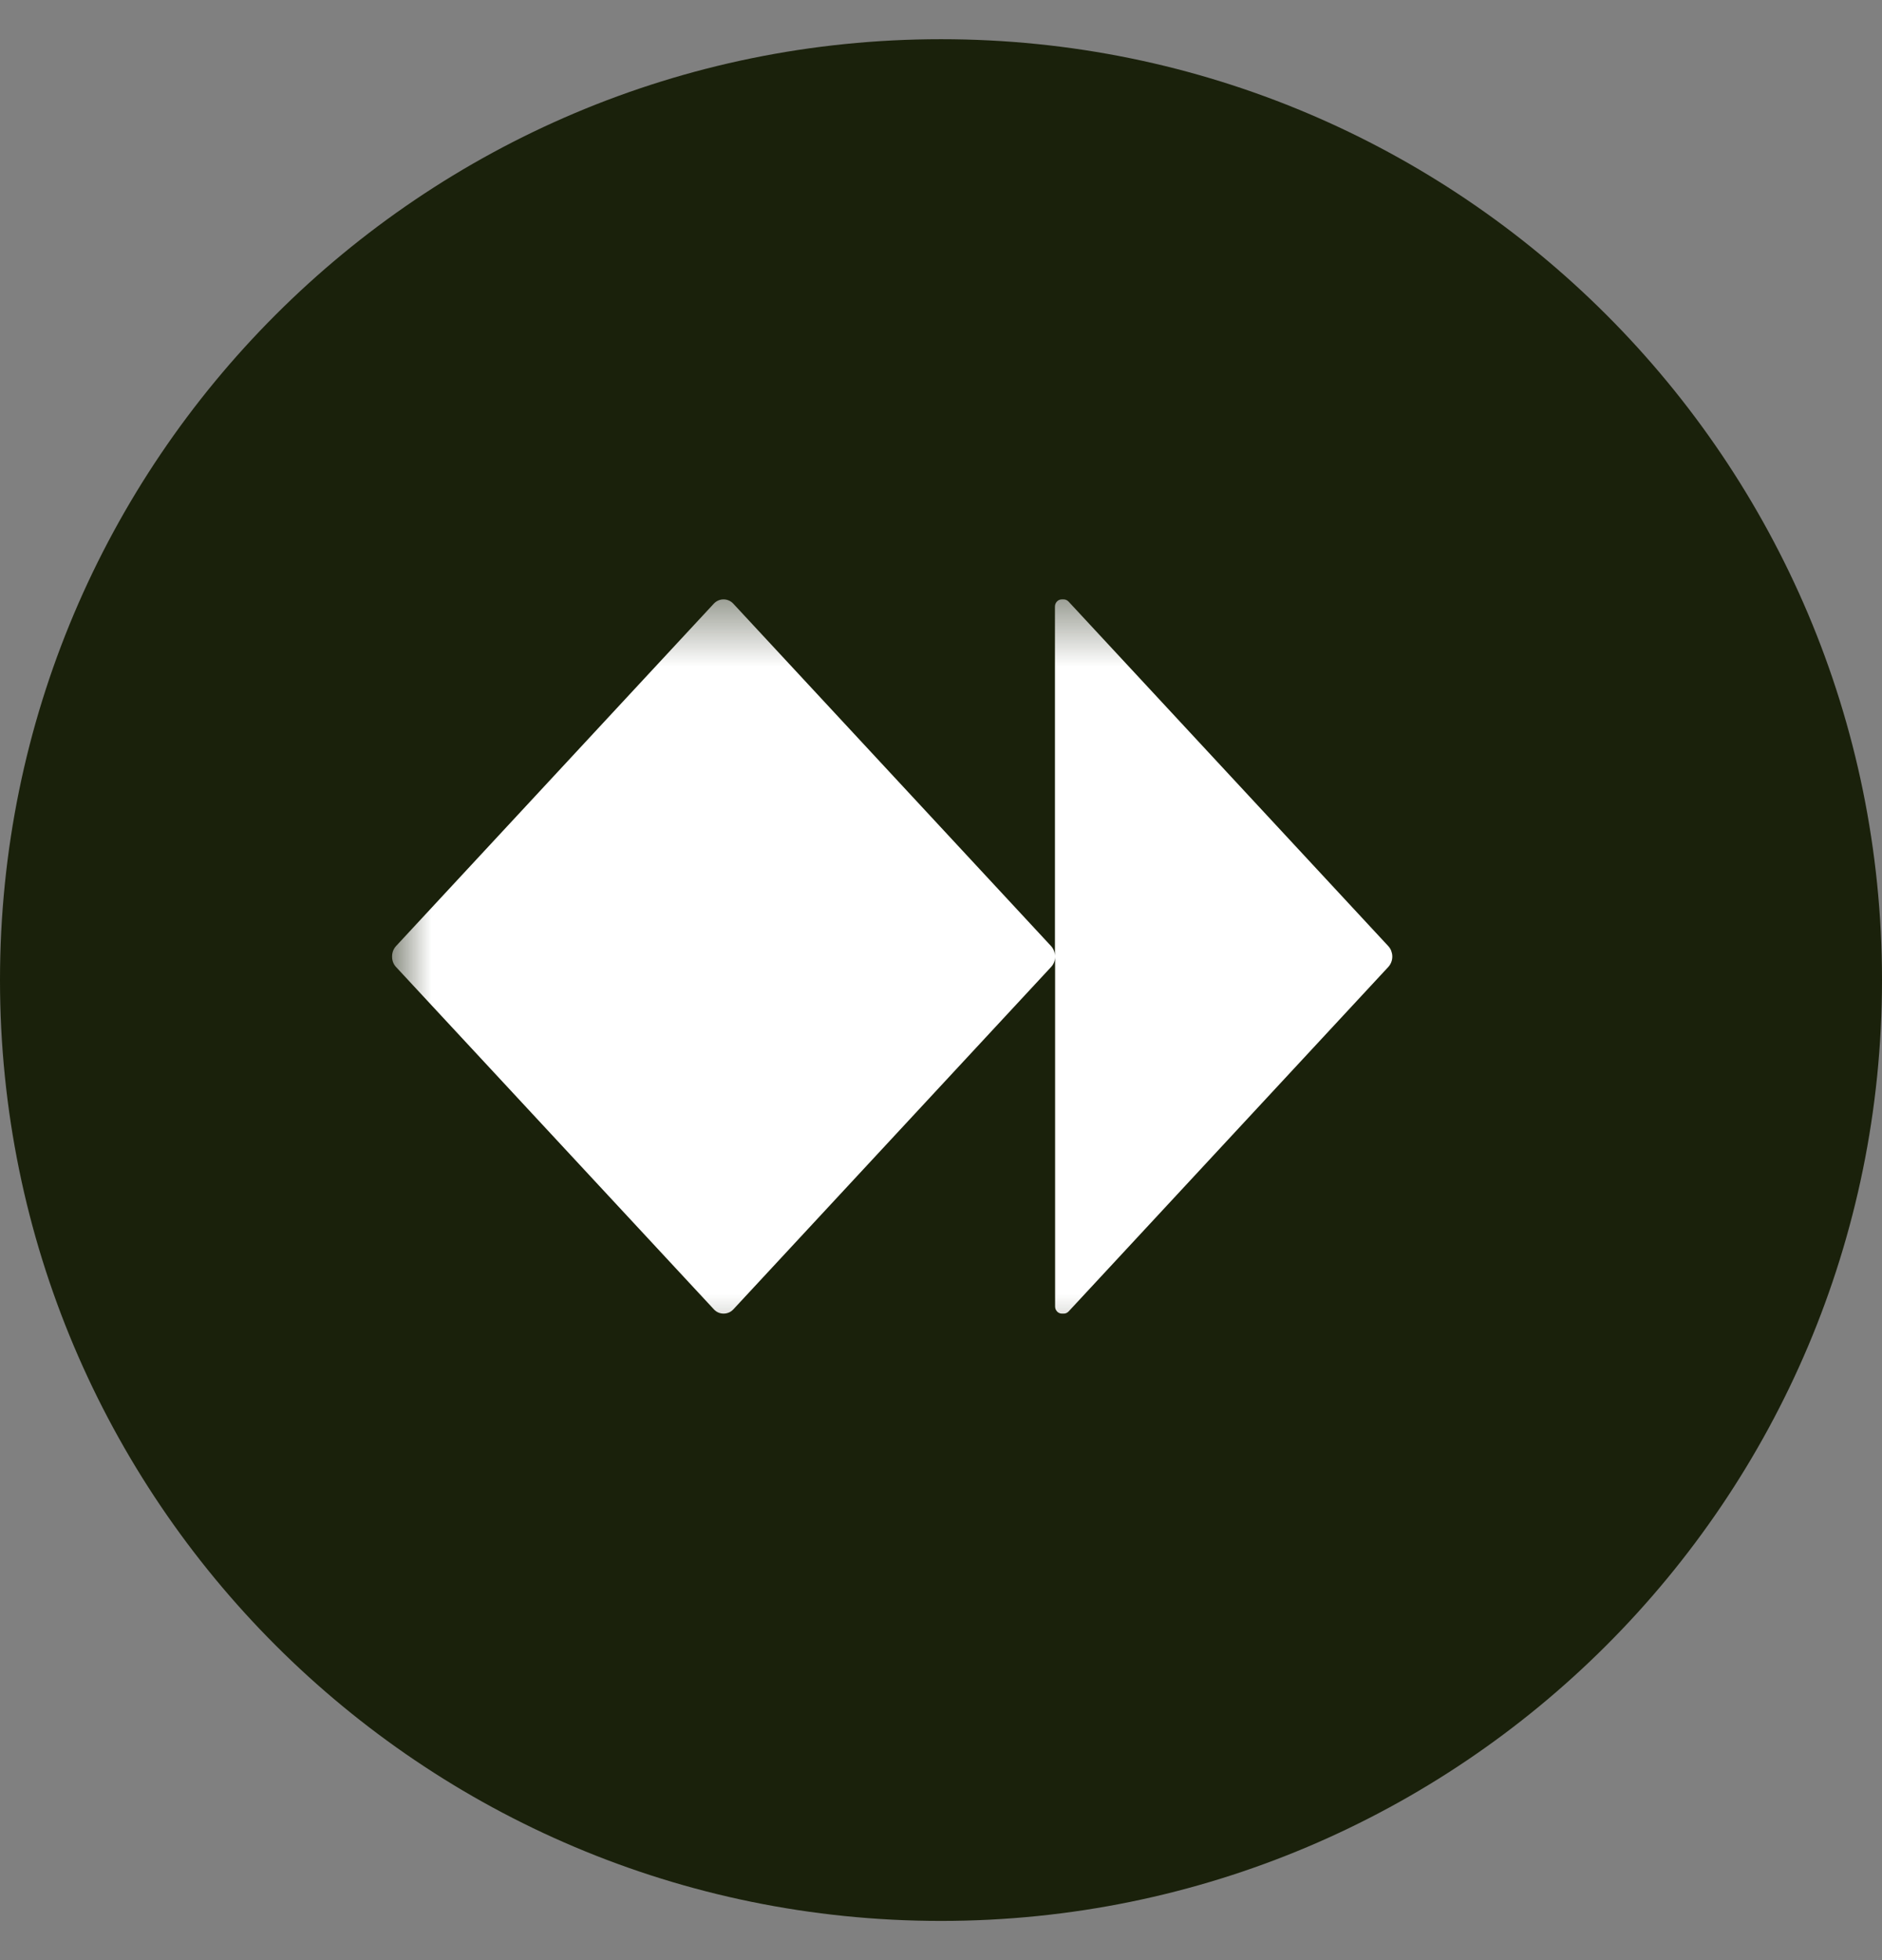
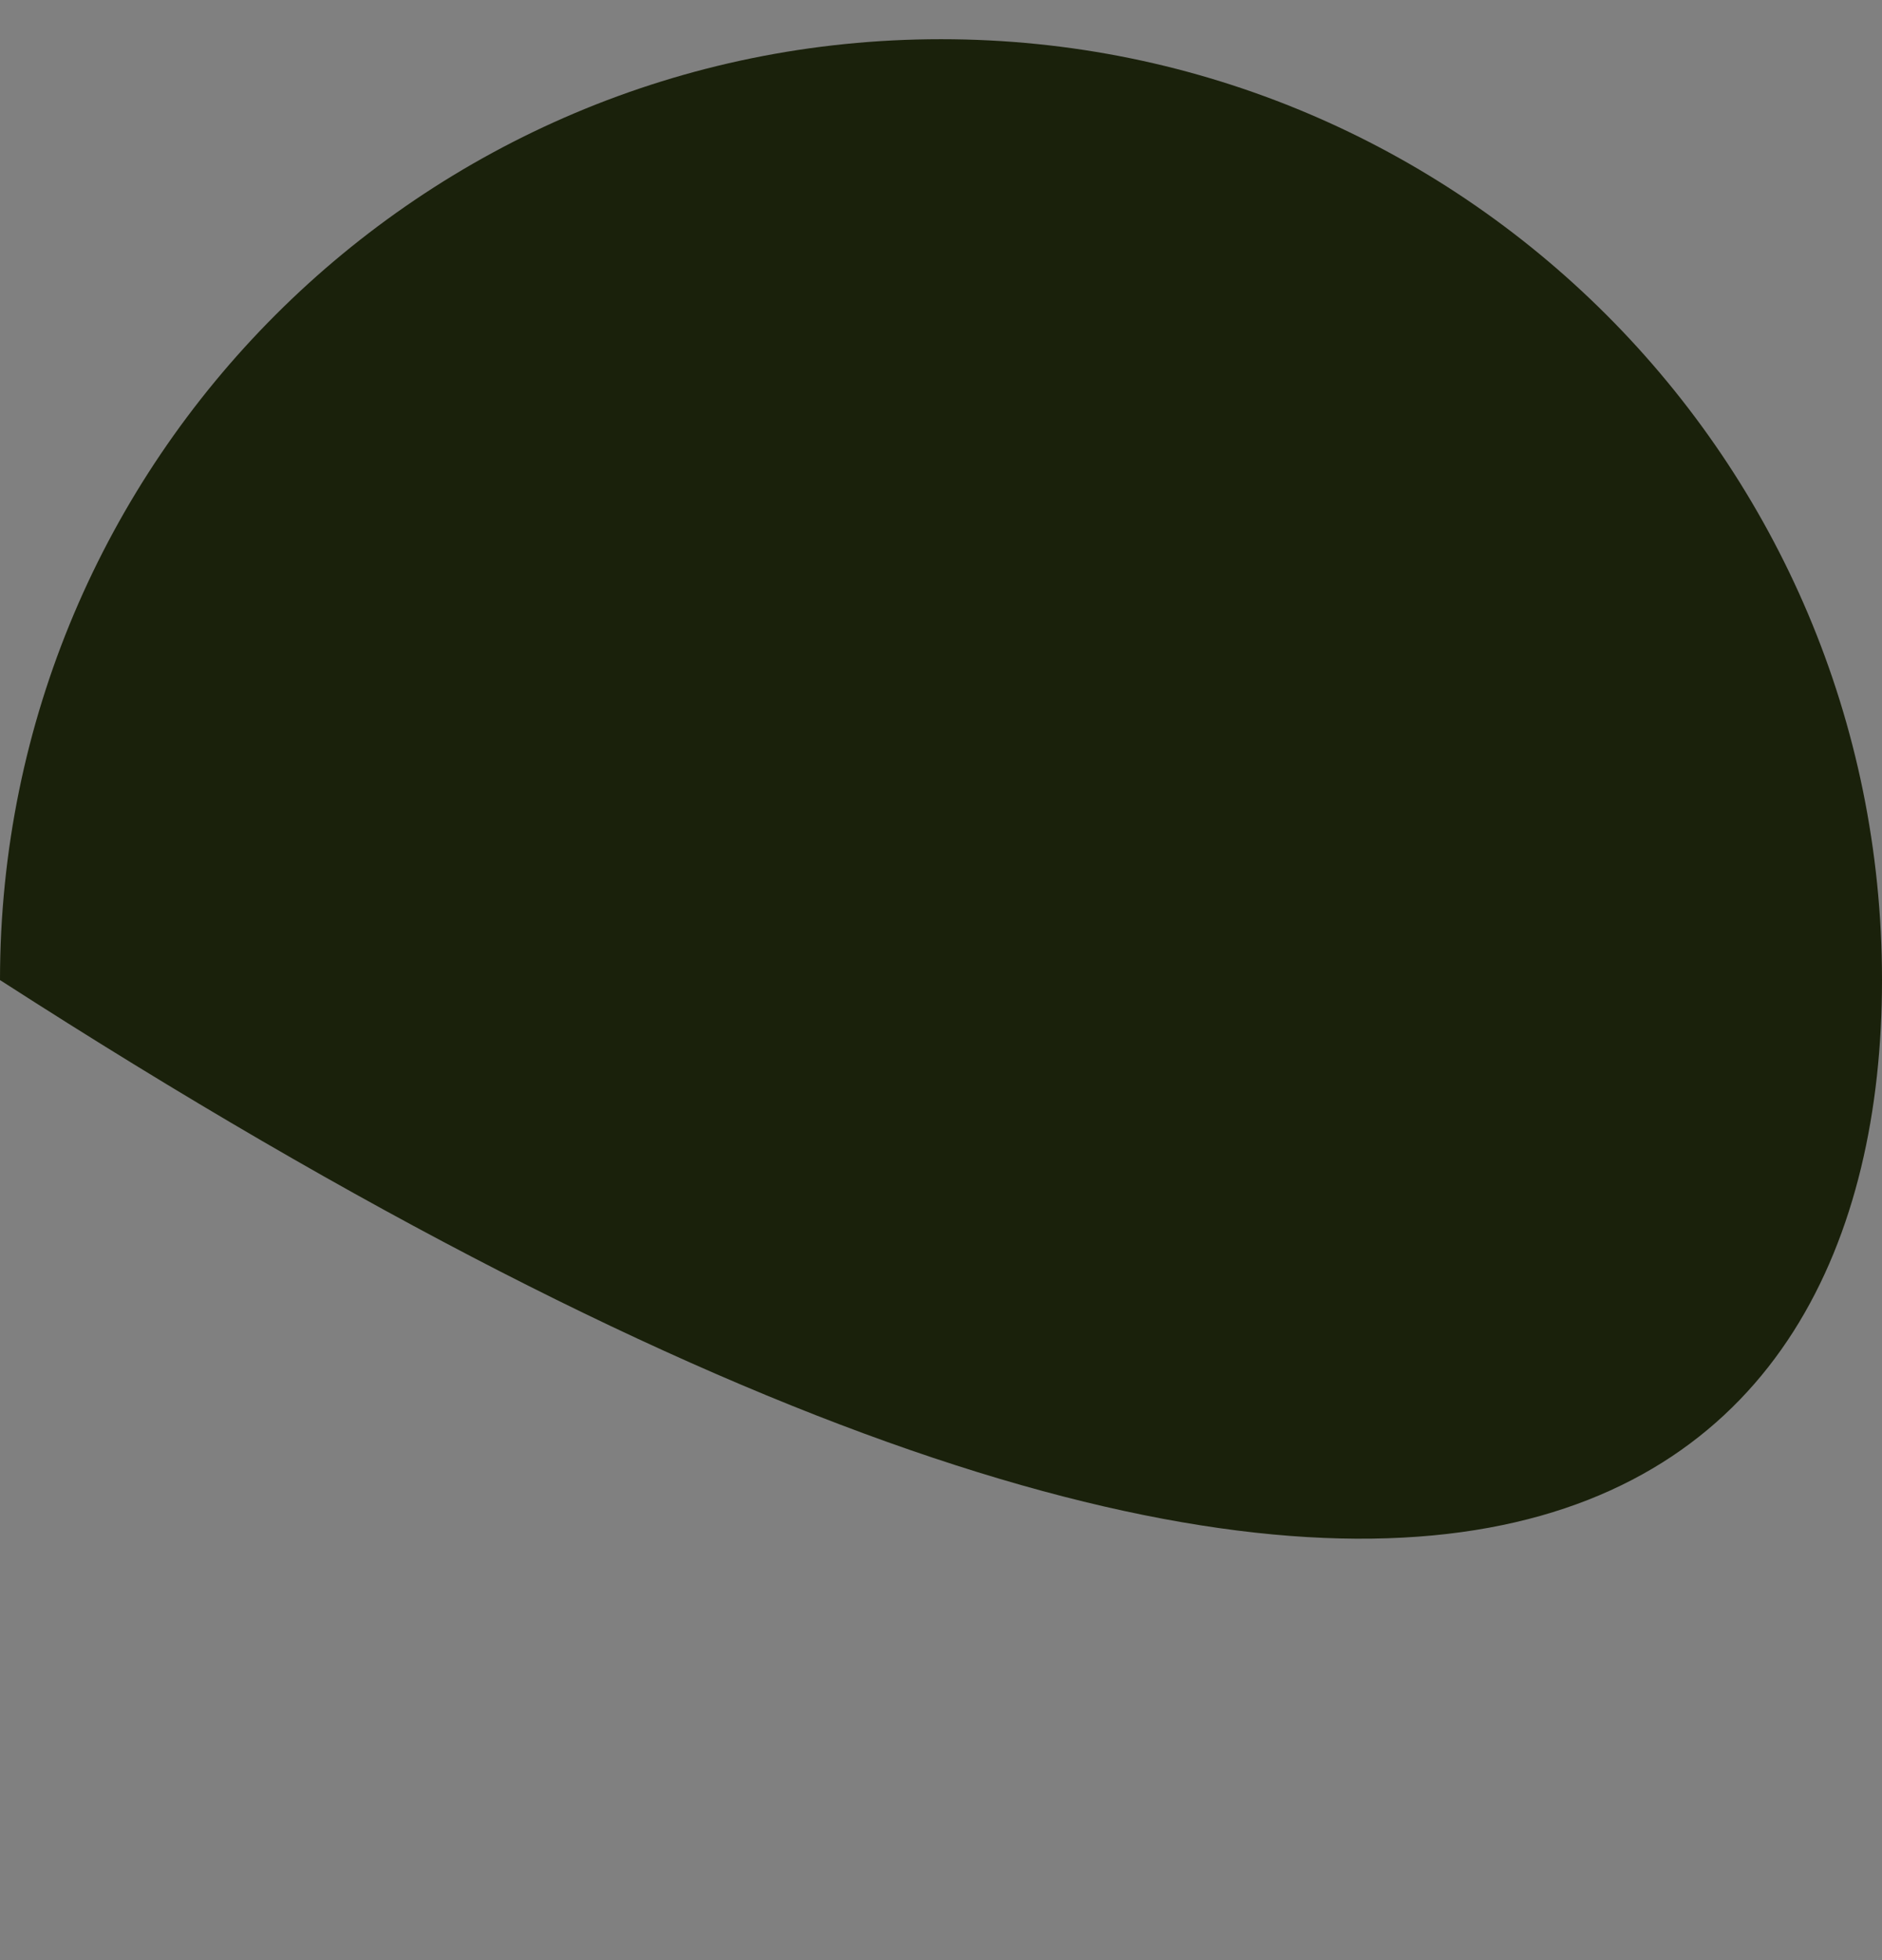
<svg xmlns="http://www.w3.org/2000/svg" width="24" height="25" viewBox="0 0 24 25" fill="none">
  <rect x="0" y="0" width="24" height="25" fill="#808080" stroke="none" />
  <g clip-path="url(#clip0_17_2491)">
-     <path d="M24 12.5C24 5.873 18.627 0.5 12 0.5C5.373 0.5 0 5.873 0 12.5C0 19.128 5.373 24.5 12 24.5C18.627 24.5 24 19.128 24 12.5Z" fill="#1A210B" />
+     <path d="M24 12.5C24 5.873 18.627 0.5 12 0.5C5.373 0.5 0 5.873 0 12.5C18.627 24.5 24 19.128 24 12.5Z" fill="#1A210B" />
    <mask id="mask0_17_2491" style="mask-type:luminance" maskUnits="userSpaceOnUse" x="5" y="7" width="14" height="11">
      <path d="M19 7.5H5V17.5H19V7.5Z" fill="white" />
    </mask>
    <g mask="url(#mask0_17_2491)">
-       <path d="M17.755 12.197V12.202C17.755 12.251 17.736 12.298 17.704 12.333L13.627 16.727C13.619 16.736 13.609 16.742 13.599 16.747C13.589 16.752 13.578 16.754 13.566 16.754H13.541C13.529 16.754 13.518 16.752 13.508 16.747C13.497 16.742 13.488 16.736 13.48 16.727C13.472 16.718 13.466 16.708 13.461 16.697C13.457 16.686 13.455 16.674 13.455 16.662V12.202C13.455 12.251 13.437 12.298 13.404 12.333L9.352 16.7C9.336 16.717 9.317 16.731 9.296 16.74C9.275 16.749 9.253 16.754 9.23 16.754H9.225C9.18 16.754 9.136 16.735 9.104 16.7L5.05 12.333C5.018 12.299 5 12.252 5 12.203V12.198C5 12.149 5.018 12.102 5.05 12.067L9.103 7.699C9.135 7.665 9.179 7.645 9.224 7.645H9.229C9.274 7.645 9.318 7.664 9.35 7.698L13.403 12.066C13.419 12.083 13.431 12.103 13.44 12.126C13.449 12.148 13.453 12.172 13.453 12.197V7.737C13.453 7.686 13.492 7.645 13.539 7.645H13.565C13.588 7.645 13.609 7.655 13.626 7.672L17.703 12.066C17.719 12.083 17.732 12.103 17.741 12.126C17.749 12.148 17.755 12.172 17.755 12.197Z" fill="white" />
-     </g>
+       </g>
  </g>
  <defs>
    <clipPath id="clip0_17_2491">
      <rect width="24" height="24" fill="white" transform="translate(0 0.5)" />
    </clipPath>
  </defs>
</svg>